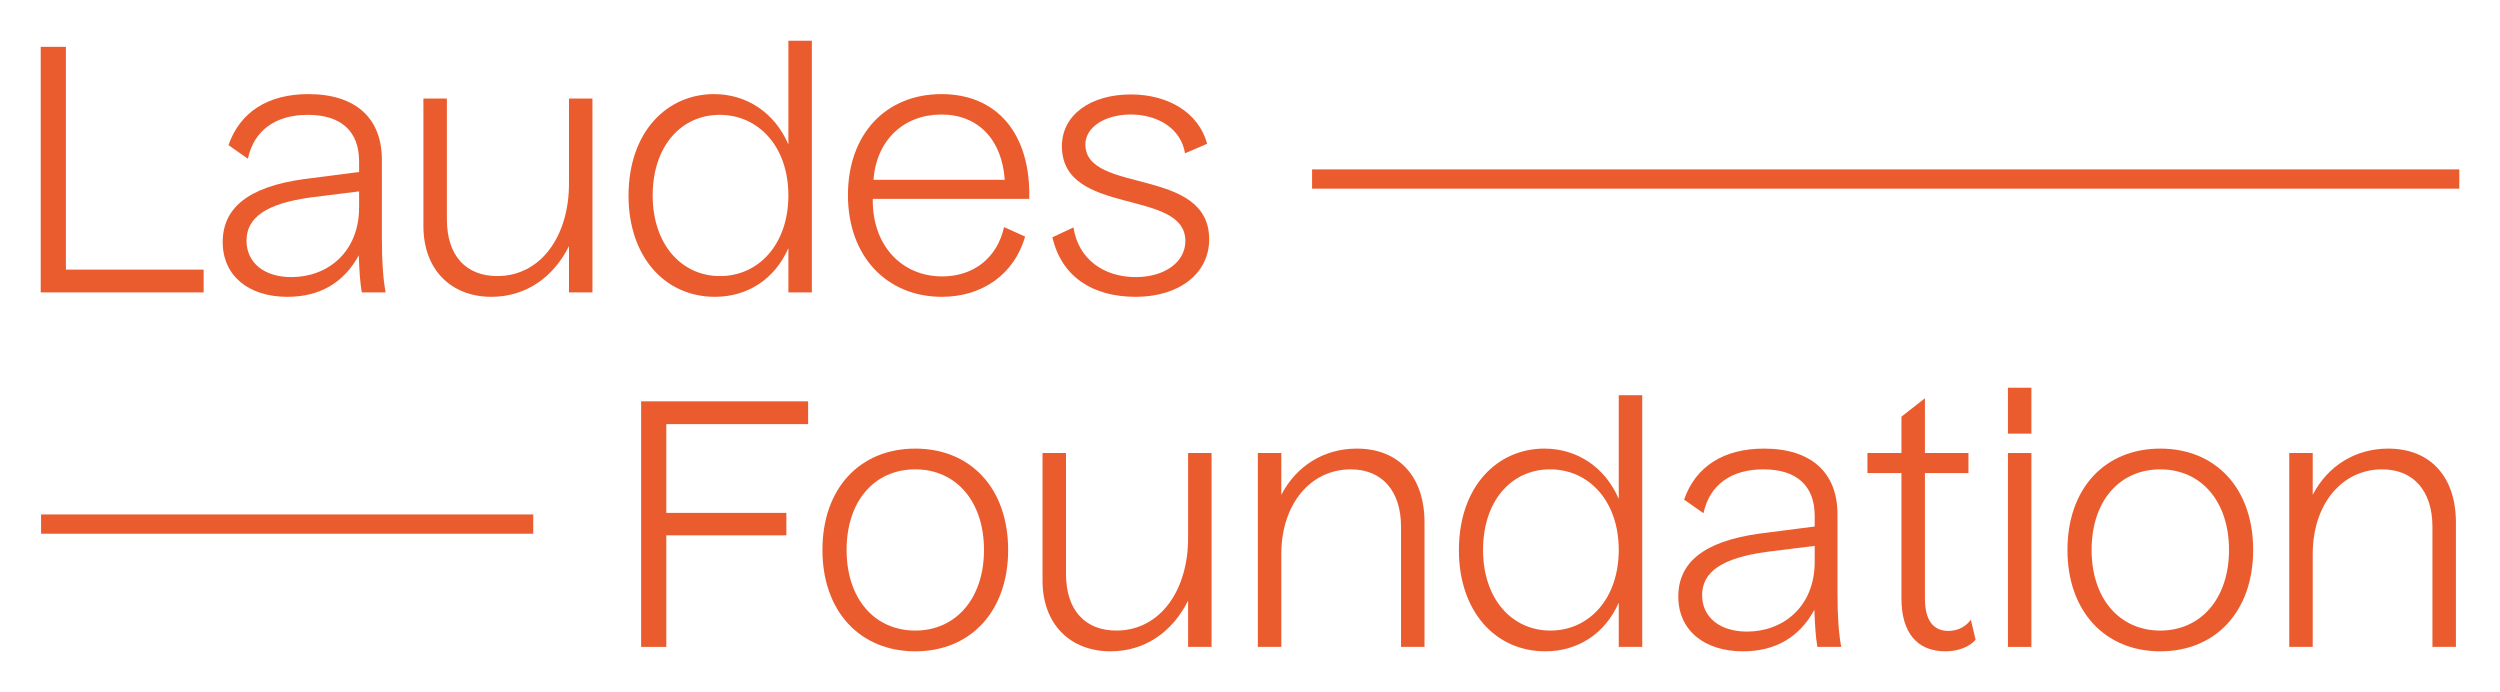
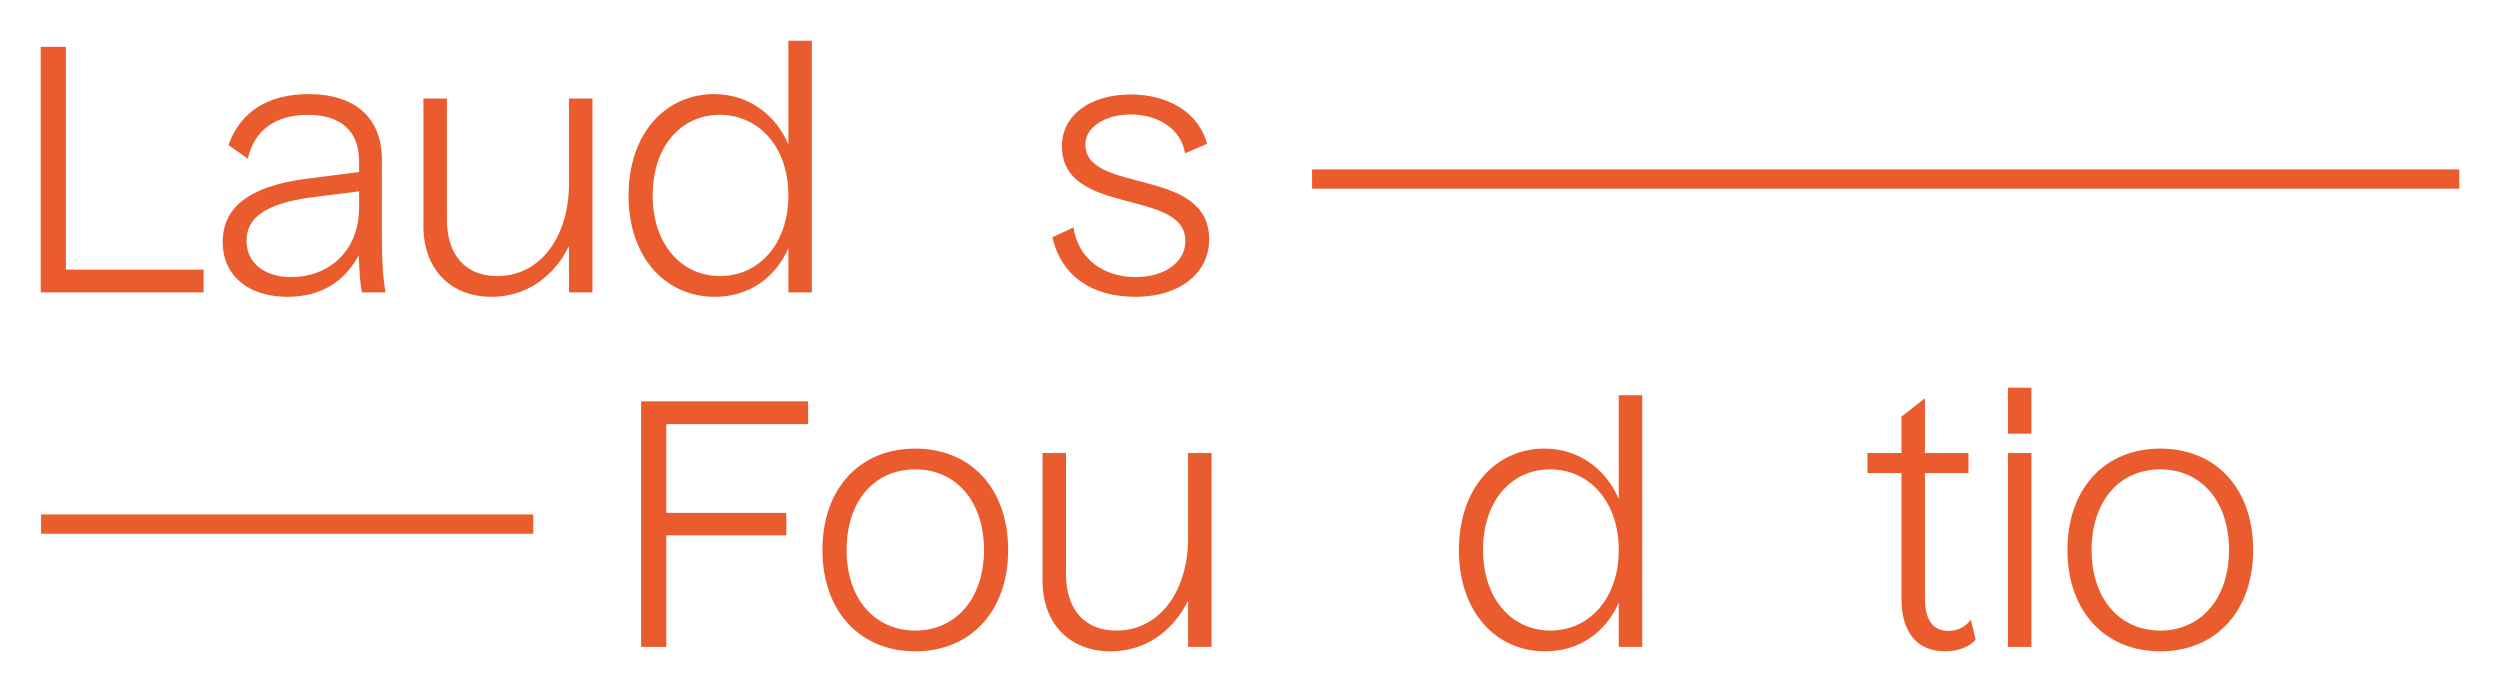
<svg xmlns="http://www.w3.org/2000/svg" version="1.1" id="Design" x="0px" y="0px" viewBox="0 0 1228.28 340" style="enable-background:new 0 0 1228.28 340;" xml:space="preserve">
  <style type="text/css">
	.st0{fill:#EA5B2E;}
</style>
  <g>
    <polygon class="st0" points="100.049,132.464 32.371,132.464 32.371,23.008 20.005,23.008 20.005,143.659    100.049,143.659  " />
    <path class="st0" d="M149.188,88.013c-27.571,3.844-39.769,14.37-39.769,30.915c0,16.543,12.7,26.904,31.751,26.904   c15.872,0,27.74-6.851,35.091-20.387c0.334,8.356,0.667,13.536,1.503,18.215h11.699   c-1.17-6.183-1.84-14.706-1.84-26.236V78.488c0-20.554-13.034-32.251-36.095-32.251   c-19.718,0-33.588,8.689-39.267,25.065l9.522,6.686c3.01-14.038,13.705-21.558,29.412-21.558   c16.378,0,25.235,8.022,25.235,22.895v5.181L149.188,88.013z M176.429,101.883c0,22.059-15.542,34.257-33.257,34.257   c-13.533,0-22.057-7.186-22.057-17.881c0-11.531,9.859-18.215,31.249-21.223l24.066-3.007V101.883z" />
    <path class="st0" d="M279.548,90.185c0,25.901-13.87,45.452-35.26,45.452c-15.208,0-24.733-9.859-24.733-27.907   v-59.322h-11.531v62.666c0,21.39,13.536,34.757,33.422,34.757c16.877,0,30.413-9.525,38.101-24.898v22.726h11.527   V48.409h-11.527V90.185z" />
-     <path class="st0" d="M387.342,70.968c-6.684-15.54-20.385-24.732-36.594-24.732c-22.893,0-41.943,18.381-41.943,49.965   c0,29.744,17.712,49.63,42.446,49.63c16.041,0,29.408-8.689,36.092-23.896v21.723h11.531V20h-11.531V70.968z    M353.754,135.637c-19.05,0-33.086-15.707-33.086-39.604c0-24.062,13.87-39.604,32.92-39.604   s33.753,15.542,33.753,39.604C387.342,119.931,372.805,135.637,353.754,135.637z" />
-     <path class="st0" d="M462.559,46.236c-27.241,0-45.954,19.551-45.954,49.63c0,30.247,19.216,49.965,46.12,49.965   c20.055,0,35.593-11.195,40.942-29.578l-10.361-4.678c-3.34,15.04-14.871,24.231-30.413,24.231   c-19.384,0-34.424-14.706-34.09-38.101h76.869C506.508,66.29,490.299,46.236,462.559,46.236z M462.559,56.262   c18.046,0,29.745,12.367,31.08,32.084h-64.503C430.64,68.796,444.011,56.262,462.559,56.262z" />
+     <path class="st0" d="M387.342,70.968c-6.684-15.54-20.385-24.732-36.594-24.732c-22.893,0-41.943,18.381-41.943,49.965   c0,29.744,17.712,49.63,42.446,49.63c16.041,0,29.408-8.689,36.092-23.896v21.723h11.531V20h-11.531V70.968M353.754,135.637c-19.05,0-33.086-15.707-33.086-39.604c0-24.062,13.87-39.604,32.92-39.604   s33.753,15.542,33.753,39.604C387.342,119.931,372.805,135.637,353.754,135.637z" />
    <path class="st0" d="M557.99,136.14c-15.71,0-28.242-8.856-30.581-24.398l-10.361,4.847   c4.513,19.384,19.718,29.243,40.942,29.243c21.221,0,36.092-11.364,36.092-28.24   c0-35.929-60.825-22.059-60.825-46.623c0-8.523,9.694-14.706,22.226-14.706c13.368,0,24.73,6.852,26.735,19.05   l10.863-4.678c-4.176-15.375-19.219-24.231-37.434-24.231c-20.052,0-33.921,10.194-33.921,25.401   c0,34.757,60.66,20.554,60.66,46.622C582.386,128.787,572.193,136.14,557.99,136.14z" />
    <polygon class="st0" points="314.992,317.828 327.359,317.828 327.359,263.017 386.347,263.017 386.347,251.987    327.359,251.987 327.359,208.374 397.042,208.374 397.042,197.177 314.992,197.177  " />
    <path class="st0" d="M449.694,220.405c-27.241,0-45.621,19.551-45.621,49.797c0,30.081,18.38,49.798,45.621,49.798   c27.238,0,45.617-19.718,45.617-49.798C495.311,239.956,476.931,220.405,449.694,220.405z M449.694,309.807   c-20.055,0-33.756-15.709-33.756-39.606c0-24.062,13.701-39.604,33.756-39.604c19.883,0,33.753,15.542,33.753,39.604   C483.447,294.099,469.577,309.807,449.694,309.807z" />
    <path class="st0" d="M583.727,264.354c0,25.901-13.87,45.454-35.26,45.454c-15.208,0-24.733-9.861-24.733-27.908   v-59.322h-11.531v62.666c0,21.39,13.536,34.757,33.422,34.757c16.877,0,30.413-9.525,38.101-24.898v22.726h11.527   v-95.251h-11.527V264.354z" />
-     <path class="st0" d="M666.623,220.405c-16.209,0-29.745,8.523-37.097,22.726v-20.554h-11.531v95.251h11.531V272.207   c0-24.565,14.372-41.61,34.09-41.61c15.373,0,24.73,10.528,24.73,28.242v58.988h11.531V256.667   C699.877,234.275,687.345,220.405,666.623,220.405z" />
    <path class="st0" d="M795.311,245.136c-6.684-15.542-20.385-24.732-36.594-24.732   c-22.893,0-41.943,18.381-41.943,49.965c0,29.744,17.712,49.63,42.446,49.63c16.041,0,29.408-8.689,36.092-23.896   v21.723h11.531V194.168h-11.531V245.136z M761.723,309.807c-19.05,0-33.086-15.709-33.086-39.606   c0-24.062,13.87-39.604,32.92-39.604s33.753,15.542,33.753,39.604   C795.311,294.099,780.774,309.807,761.723,309.807z" />
-     <path class="st0" d="M902.774,252.656c0-20.554-13.034-32.251-36.095-32.251c-19.718,0-33.588,8.689-39.267,25.065   l9.522,6.686c3.01-14.038,13.705-21.558,29.412-21.558c16.378,0,25.235,8.022,25.235,22.895v5.181l-27.241,3.509   c-27.571,3.844-39.769,14.37-39.769,30.915c0,16.543,12.7,26.904,31.751,26.904   c15.872,0,27.74-6.851,35.091-20.387c0.334,8.356,0.667,13.536,1.503,18.215h11.699   c-1.17-6.183-1.84-14.706-1.84-26.236V252.656z M891.581,276.051c0,22.059-15.542,34.257-33.257,34.257   c-13.533,0-22.057-7.186-22.057-17.881c0-11.531,9.859-18.215,31.248-21.223l24.066-3.007V276.051z" />
    <path class="st0" d="M957.269,309.974c-7.52,0-11.531-5.347-11.531-15.875V232.436h21.39v-9.859h-21.39v-26.904   l-11.531,9.023v17.881h-16.711v9.859h16.711v61.663c0,16.71,7.688,25.901,21.558,25.901   c6.515,0,12.03-2.339,14.871-5.681l-2.339-9.861C965.959,307.802,961.948,309.974,957.269,309.974z" />
    <rect x="986.519" y="190.493" class="st0" width="11.531" height="22.559" />
    <rect x="986.519" y="222.577" class="st0" width="11.531" height="95.251" />
    <path class="st0" d="M1061.389,220.405c-27.241,0-45.621,19.551-45.621,49.797c0,30.081,18.38,49.798,45.621,49.798   c27.238,0,45.617-19.718,45.617-49.798C1107.007,239.956,1088.627,220.405,1061.389,220.405z M1061.389,309.807   c-20.055,0-33.756-15.709-33.756-39.606c0-24.062,13.701-39.604,33.756-39.604   c19.883,0,33.753,15.542,33.753,39.604C1095.142,294.099,1081.273,309.807,1061.389,309.807z" />
-     <path class="st0" d="M1173.363,220.405c-16.209,0-29.745,8.523-37.097,22.726v-20.554h-11.531v95.251h11.531V272.207   c0-24.565,14.372-41.61,34.09-41.61c15.373,0,24.73,10.528,24.73,28.242v58.988h11.531V256.667   C1206.617,234.275,1194.085,220.405,1173.363,220.405z" />
    <rect x="644.645" y="83.226" class="st0" width="563.63" height="9.472" />
    <rect x="20.183" y="252.755" class="st0" width="241.805" height="9.472" />
  </g>
</svg>